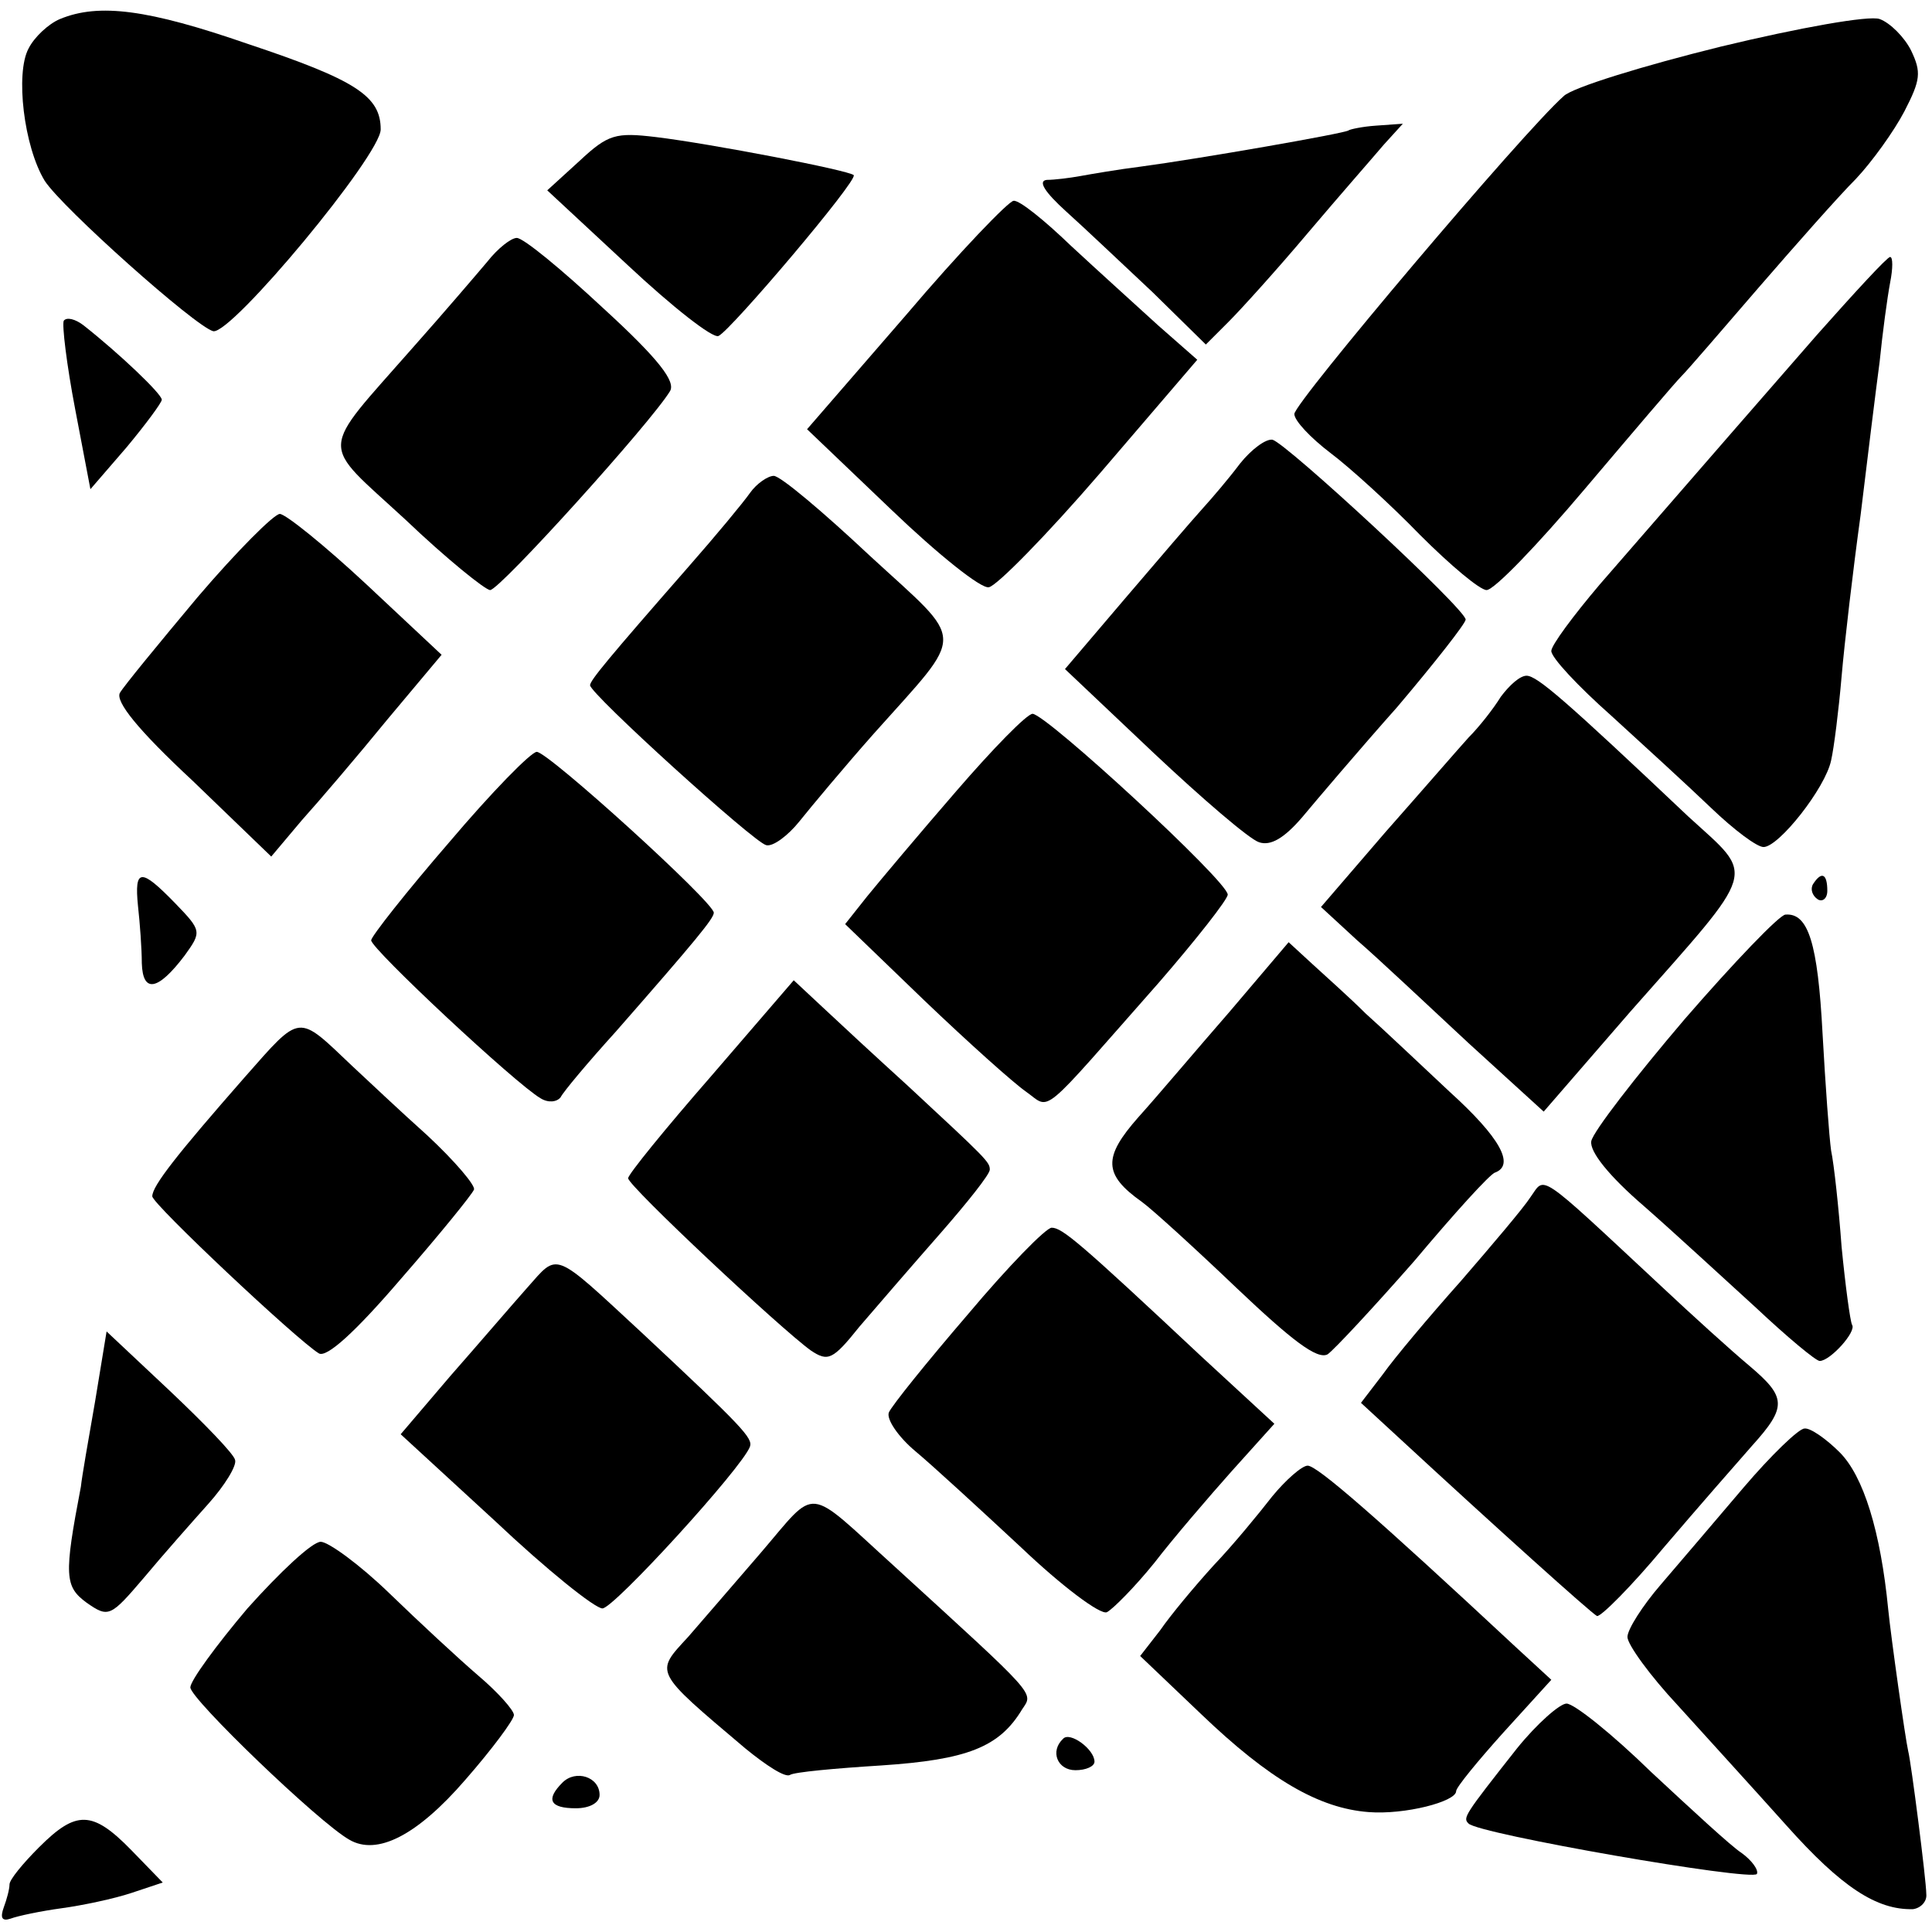
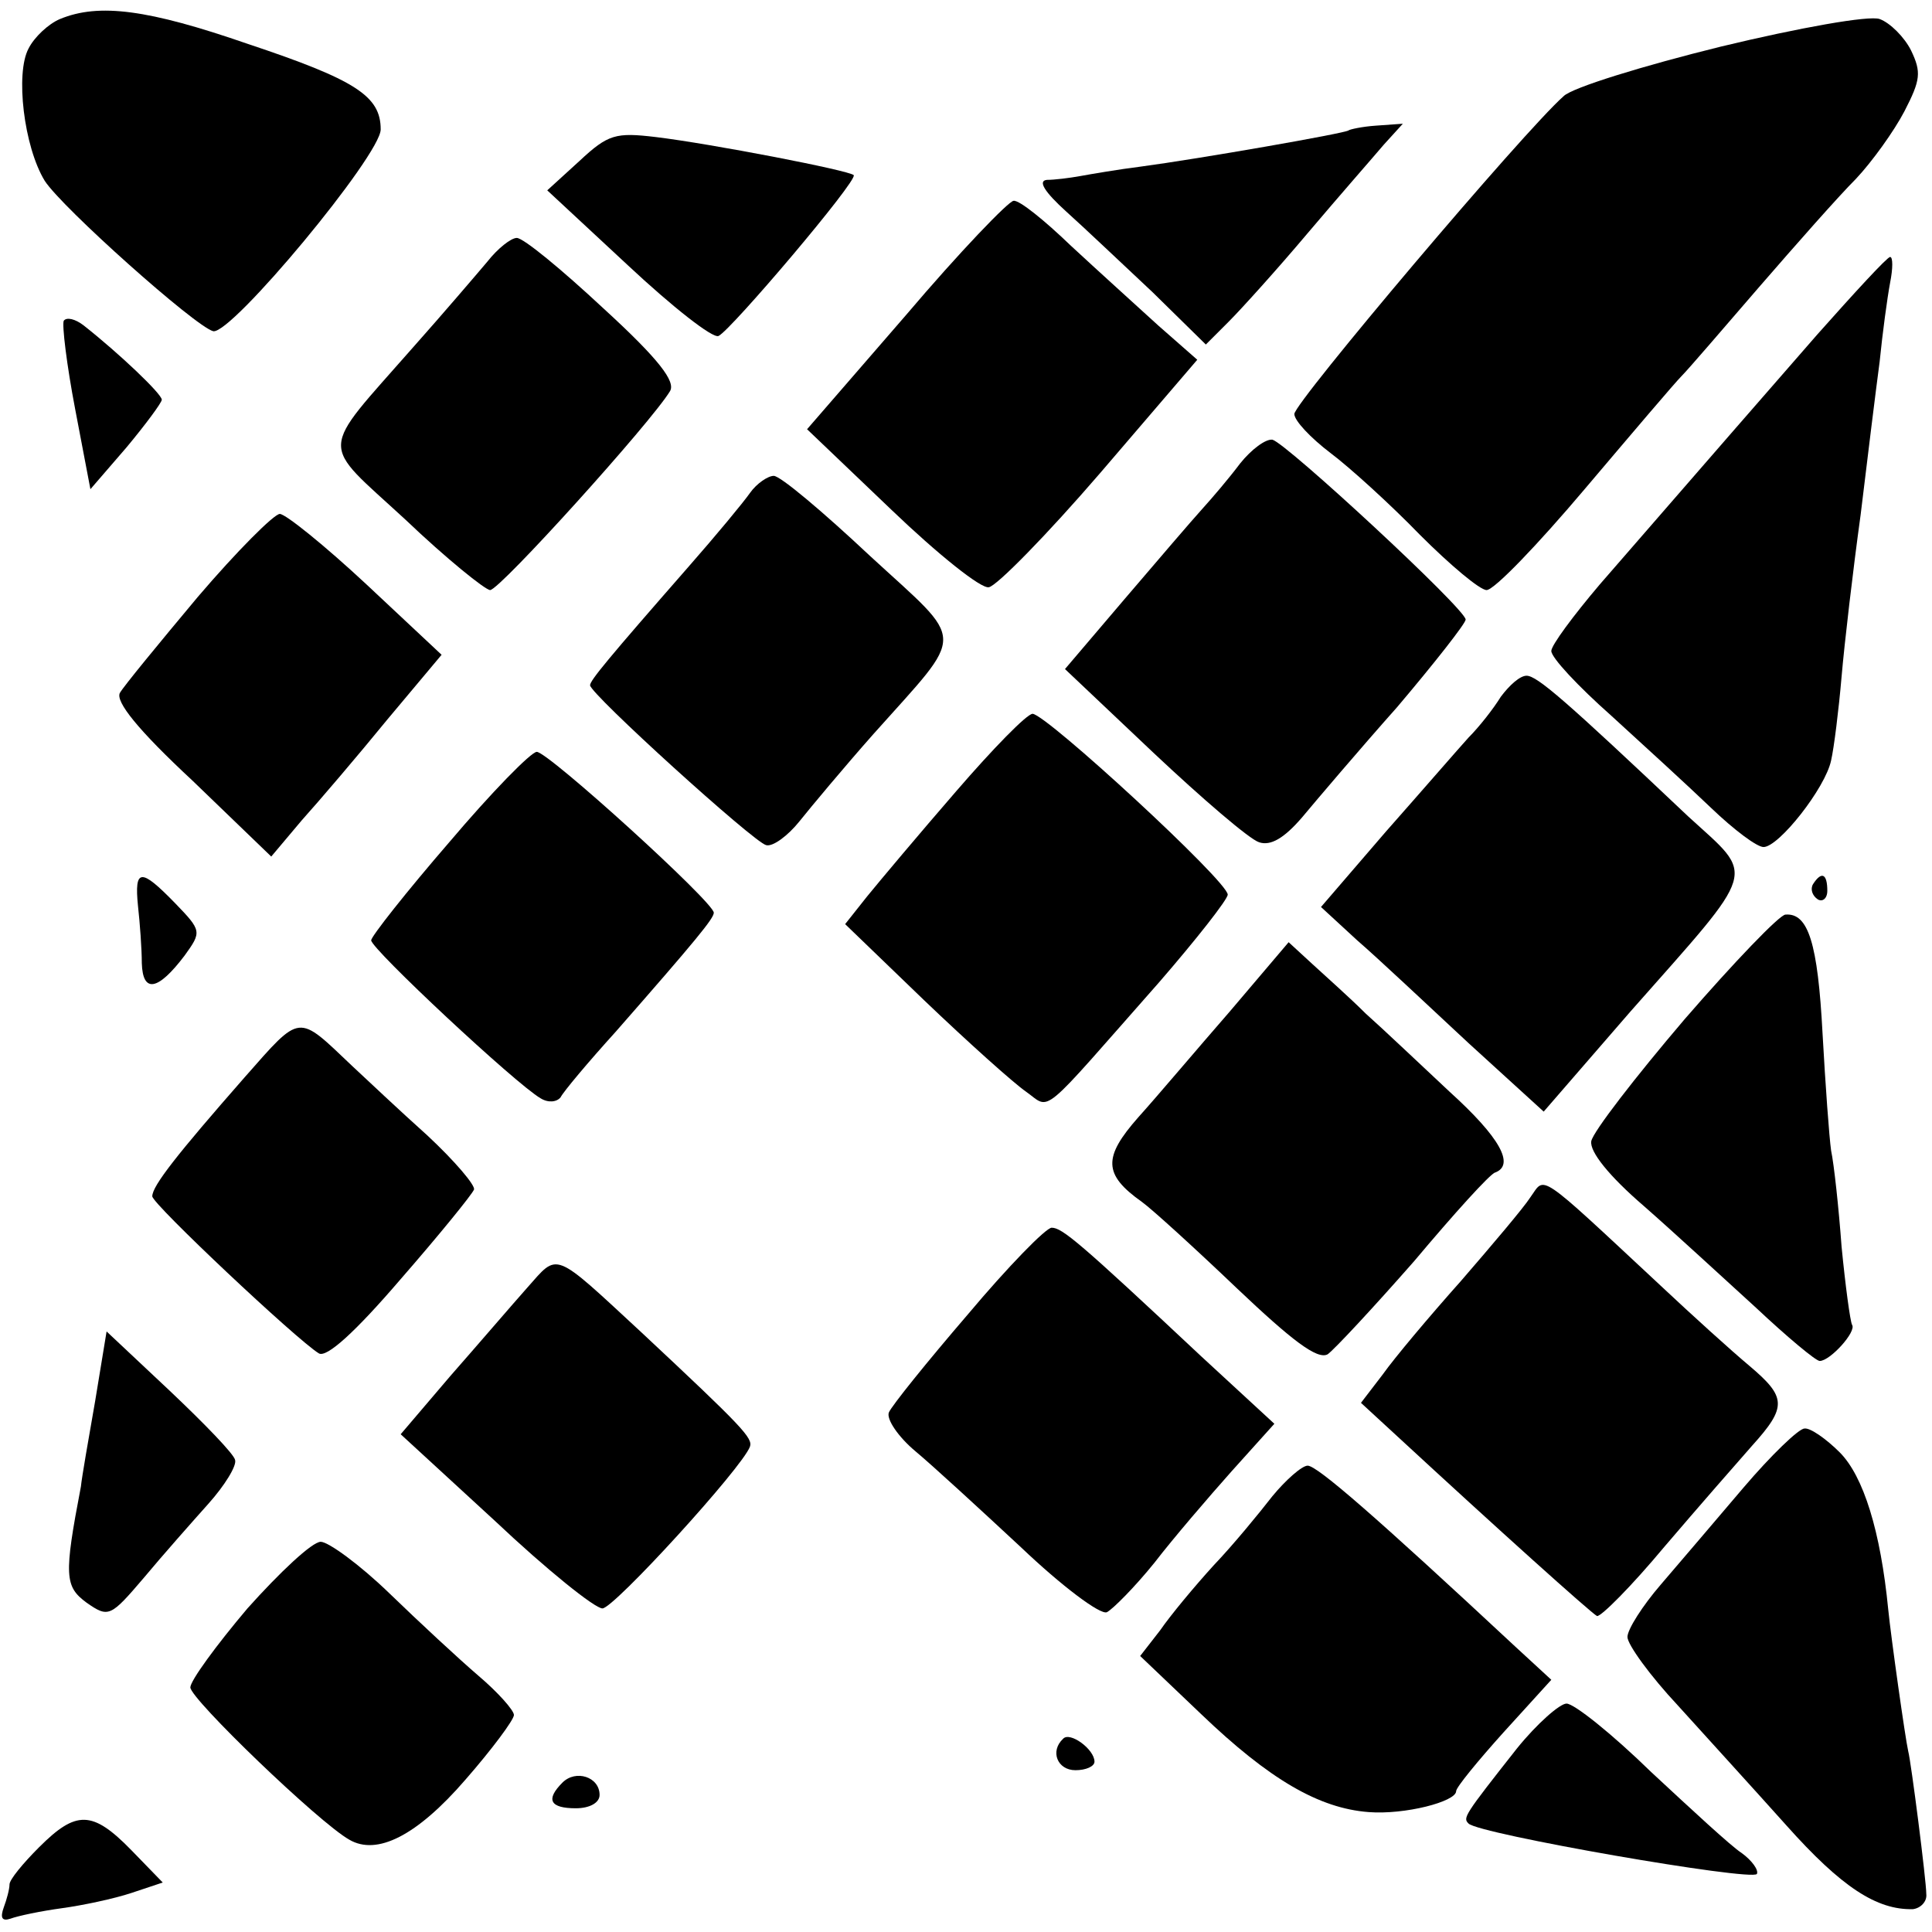
<svg xmlns="http://www.w3.org/2000/svg" version="1.0" width="203pt" height="203pt" viewBox="0 0 203 203" preserveAspectRatio="xMidYMid meet">
  <g transform="translate(0,203) scale(0.1,-0.1)" fill="#000000" stroke="none">
    <path d="M63 2010 c-12 -5 -27 -19 -33 -31 -14 -26 -5 -103 17 -139 18 -28 158 -153 177 -158 19 -4 176 185 176 212 0 35 -26 52 -140 90 -104 36 -156 43 -197 26z" />
    <path d="M1808 1981 c-81 -20 -156 -43 -165 -52 -42 -37 -283 -322 -283 -334 0 -7 17 -25 38 -41 20 -15 63 -54 94 -86 32 -32 63 -58 70 -58 8 0 54 48 103 106 50 59 95 112 102 119 7 7 43 49 81 93 39 45 84 96 102 114 17 18 40 50 51 71 17 33 18 41 7 64 -7 14 -22 29 -33 33 -11 4 -84 -9 -167 -29z" />
    <path d="M1417 1893 c-3 -3 -158 -30 -218 -38 -24 -3 -53 -8 -64 -10 -11 -2 -27 -4 -35 -4 -10 -1 -2 -13 20 -33 19 -17 60 -56 91 -85 l56 -55 24 24 c13 13 51 55 83 93 33 39 69 80 80 93 l20 22 -28 -2 c-15 -1 -28 -4 -29 -5z" />
    <path d="M609 1861 l-34 -31 85 -79 c46 -43 89 -77 95 -74 13 6 147 164 142 169 -5 5 -150 33 -208 40 -42 5 -50 3 -80 -25z" />
    <path d="M952 1699 l-104 -120 89 -85 c48 -46 94 -83 102 -81 8 1 61 55 117 120 l102 119 -41 36 c-23 21 -64 58 -92 84 -27 26 -54 48 -60 47 -5 0 -57 -54 -113 -120z" />
    <path d="M512 1755 c-11 -13 -46 -54 -78 -90 -100 -114 -99 -97 -8 -181 43 -41 84 -74 89 -74 10 0 169 176 189 209 6 10 -11 33 -70 87 -44 41 -84 74 -91 74 -6 0 -20 -11 -31 -25z" />
    <path d="M1909 1678 c-68 -78 -96 -110 -228 -262 -28 -33 -51 -64 -51 -70 0 -7 28 -37 63 -68 34 -31 81 -74 105 -97 24 -23 48 -41 55 -41 16 0 65 62 71 91 3 13 8 53 11 88 3 35 12 112 20 170 7 58 16 131 20 161 3 30 8 67 11 83 3 15 3 27 0 27 -3 0 -37 -37 -77 -82z" />
    <path d="M67 1693 c-2 -4 3 -46 12 -93 l16 -84 38 44 c20 24 37 47 37 50 0 6 -44 48 -82 78 -9 7 -18 9 -21 5z" />
    <path d="M1303 1543 c-12 -16 -30 -37 -40 -48 -10 -11 -46 -53 -81 -94 l-63 -74 93 -88 c51 -48 101 -91 111 -94 12 -4 26 4 45 26 15 18 60 71 100 116 39 46 72 88 72 92 0 11 -188 185 -203 189 -7 1 -22 -10 -34 -25z" />
    <path d="M788 1512 c-7 -10 -36 -45 -65 -78 -84 -96 -103 -119 -103 -124 0 -9 172 -165 185 -168 7 -2 23 10 35 25 12 15 47 57 78 92 98 110 98 93 -4 187 -49 46 -94 84 -101 84 -6 0 -18 -8 -25 -18z" />
    <path d="M208 1403 c-41 -49 -78 -94 -82 -101 -5 -9 19 -39 76 -92 l83 -80 32 38 c18 20 59 68 90 106 l57 68 -79 74 c-44 41 -85 74 -91 74 -6 0 -45 -39 -86 -87z" />
    <path d="M1577 1298 c-8 -13 -23 -32 -34 -43 -10 -11 -49 -56 -87 -99 l-68 -79 38 -35 c22 -19 74 -68 117 -108 l79 -72 91 105 c136 154 132 140 61 205 -129 122 -159 148 -170 148 -7 0 -18 -10 -27 -22z" />
    <path d="M1005 1199 c-39 -45 -81 -95 -94 -111 l-23 -29 83 -80 c46 -44 94 -87 107 -96 27 -19 12 -30 140 115 39 45 72 87 72 92 0 14 -190 189 -205 190 -6 0 -42 -37 -80 -81z" />
    <path d="M472 1145 c-45 -52 -82 -99 -82 -103 0 -9 152 -151 178 -166 8 -5 17 -4 21 1 3 6 29 37 58 69 85 97 103 119 103 125 0 11 -174 169 -186 169 -6 0 -48 -43 -92 -95z" />
    <path d="M145 1078 c2 -18 4 -45 4 -60 1 -32 17 -29 45 8 18 25 18 26 -10 55 -36 37 -43 37 -39 -3z" />
    <path d="M1905 1101 c-3 -5 -1 -12 5 -16 5 -3 10 1 10 9 0 18 -6 21 -15 7z" />
    <path d="M1770 959 c-52 -61 -96 -118 -98 -128 -2 -11 19 -37 55 -68 32 -28 85 -77 118 -107 33 -31 63 -56 67 -56 11 0 39 31 34 38 -2 4 -7 41 -11 82 -3 41 -8 87 -11 101 -2 14 -6 69 -9 123 -5 95 -15 127 -39 125 -6 0 -54 -50 -106 -110z" />
    <path d="M1292 967 c-34 -39 -77 -90 -96 -111 -37 -42 -37 -60 4 -89 11 -8 56 -49 100 -91 57 -54 84 -75 95 -69 7 5 48 49 91 98 42 50 80 92 85 93 21 8 5 37 -48 85 -31 29 -70 66 -88 82 -17 17 -43 40 -56 52 l-25 23 -62 -73z" />
-     <path d="M747 899 c-48 -55 -87 -103 -87 -107 0 -8 160 -158 192 -181 18 -12 23 -10 51 25 18 21 56 65 85 98 28 32 52 62 52 67 0 8 -3 11 -86 88 -33 30 -73 67 -90 83 l-30 28 -87 -101z" />
    <path d="M257 898 c-71 -81 -97 -114 -97 -125 0 -8 152 -151 175 -165 8 -5 38 22 86 78 41 47 75 89 77 94 2 4 -20 30 -49 57 -29 26 -64 59 -79 73 -58 55 -53 56 -113 -12z" />
    <path d="M1608 772 c-7 -11 -41 -51 -73 -88 -33 -37 -70 -81 -82 -98 l-23 -30 38 -35 c105 -97 204 -186 210 -189 4 -1 36 31 71 73 35 41 77 89 92 106 37 41 36 51 -3 84 -18 15 -60 53 -93 84 -132 123 -121 115 -137 93z" />
    <path d="M1017 649 c-43 -50 -80 -96 -83 -103 -3 -7 10 -26 28 -41 18 -15 68 -61 111 -101 42 -40 83 -71 90 -68 6 3 29 26 50 52 20 26 57 69 81 96 l45 50 -77 71 c-128 120 -146 135 -157 135 -6 0 -46 -41 -88 -91z" />
    <path d="M554 677 c-16 -18 -52 -60 -81 -93 l-52 -61 99 -91 c54 -51 105 -92 113 -92 12 0 147 148 155 170 3 9 -7 20 -114 120 -94 87 -87 84 -120 47z" />
    <path d="M100 558 c-7 -40 -14 -80 -15 -90 -18 -94 -17 -105 6 -122 23 -16 25 -15 60 26 20 24 51 59 68 78 17 19 30 40 28 46 -1 6 -32 38 -69 73 l-66 62 -12 -73z" />
    <path d="M1832 467 c-29 -34 -68 -80 -87 -102 -19 -22 -35 -47 -35 -55 0 -8 24 -41 53 -72 28 -31 80 -88 114 -126 58 -65 95 -89 133 -88 8 1 15 8 14 16 0 14 -16 139 -19 150 -3 13 -18 119 -21 149 -8 82 -26 140 -51 165 -14 14 -31 26 -37 25 -6 0 -35 -28 -64 -62z" />
    <path d="M1337 458 c-14 -18 -41 -51 -62 -73 -20 -22 -45 -52 -56 -68 l-21 -27 64 -61 c72 -69 124 -99 176 -103 38 -3 92 11 92 22 0 4 23 32 50 62 l50 55 -38 35 c-146 136 -208 190 -218 190 -6 0 -23 -15 -37 -32z" />
-     <path d="M799 398 c-30 -35 -64 -74 -76 -88 -35 -38 -37 -35 60 -117 22 -18 42 -31 47 -28 4 3 48 7 96 10 90 6 124 19 148 59 12 18 17 12 -134 150 -95 86 -80 85 -141 14z" />
    <path d="M260 340 c-33 -39 -60 -76 -60 -83 0 -12 135 -142 167 -160 29 -17 71 4 122 63 28 32 51 63 51 68 0 5 -17 24 -37 41 -21 18 -63 57 -94 87 -31 30 -64 54 -72 54 -9 0 -43 -32 -77 -70z" />
    <path d="M1594 193 c-56 -71 -57 -73 -51 -79 10 -11 298 -61 303 -53 2 4 -5 14 -16 22 -11 7 -53 46 -95 85 -41 40 -81 72 -89 72 -7 0 -31 -21 -52 -47z" />
    <path d="M1117 203 c-14 -13 -6 -33 13 -33 11 0 20 4 20 9 0 13 -26 32 -33 24z" />
    <path d="M591 157 c-18 -18 -13 -27 14 -27 15 0 25 6 25 14 0 19 -25 27 -39 13z" />
    <path d="M41 89 c-17 -17 -31 -34 -31 -39 0 -5 -3 -16 -6 -24 -4 -11 -2 -15 7 -12 8 3 32 8 54 11 22 3 55 10 73 16 l33 11 -33 34 c-41 42 -58 42 -97 3z" />
  </g>
</svg>